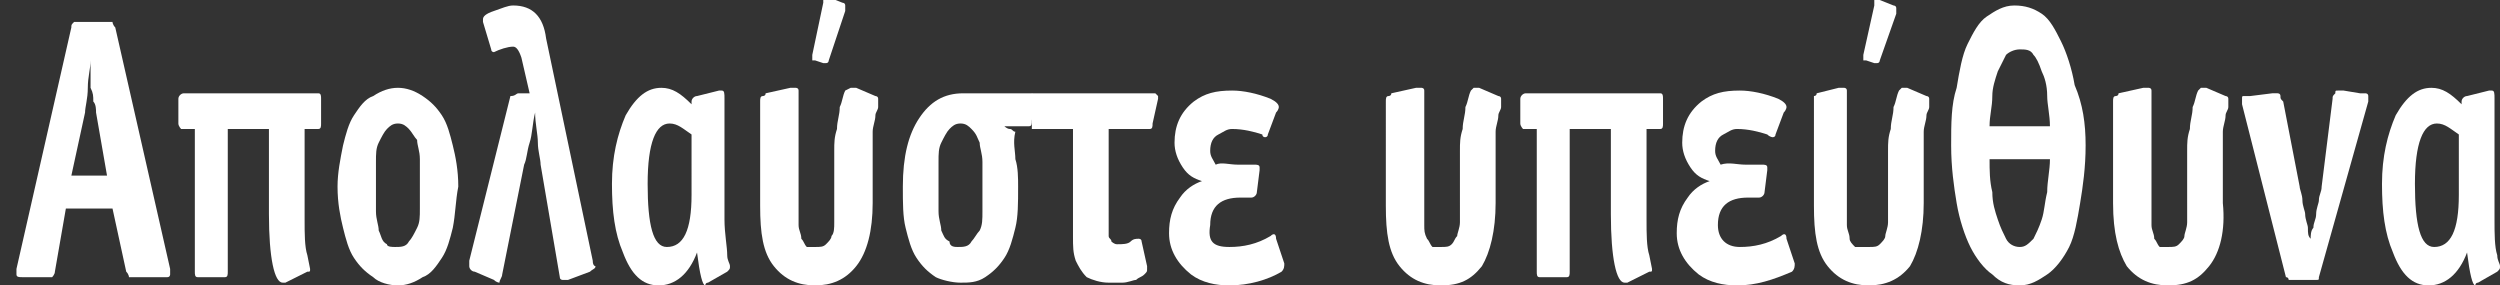
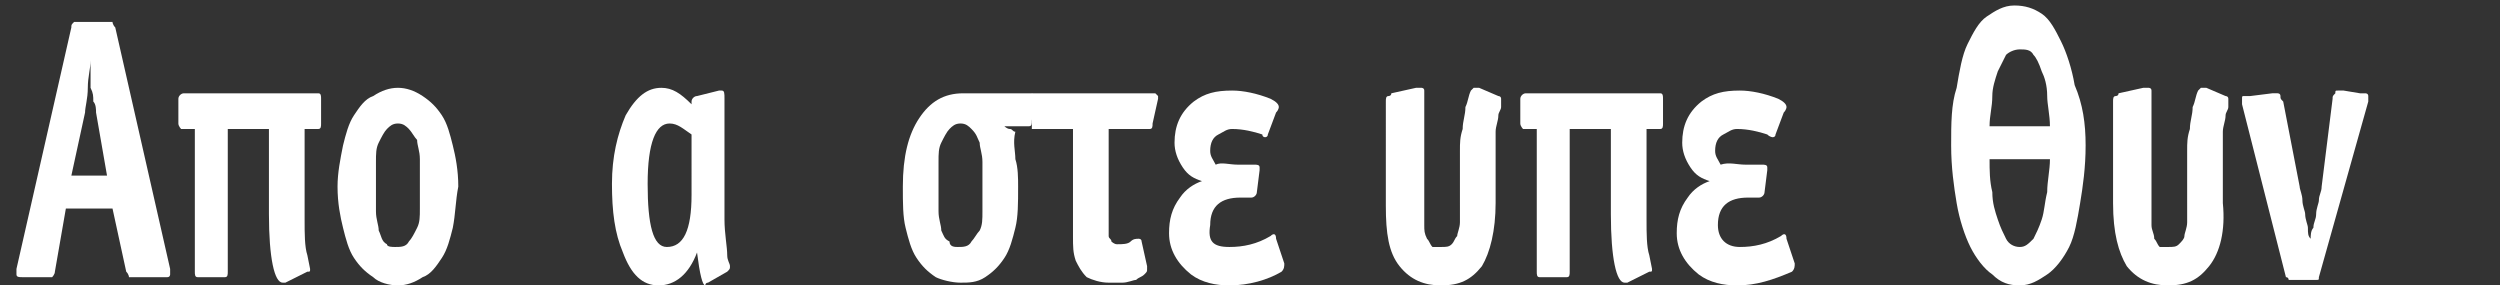
<svg xmlns="http://www.w3.org/2000/svg" version="1.1" id="Layer_1" x="0px" y="0px" viewBox="0 0 91.1 10.4" style="enable-background:new 0 0 91.1 10.4;" xml:space="preserve">
  <rect x="0" y="0" width="91.1" height="10.4" fill="#333333" stroke="none" />
  <style type="text/css">
	.st0{fill:#FFFFFF;}
</style>
  <g>
    <path class="st0" d="M3.5,4.1c0-0.1,0-0.3-0.1-0.4c0-0.2,0-0.3-0.1-0.5c0-0.2,0-0.3,0-0.5c0-0.2,0-0.3,0-0.5h0c0,0.3-0.1,0.6-0.1,1   c0,0.4-0.1,0.7-0.1,0.9L2.6,6.4h1.3L3.5,4.1z M2,9.9c0,0.1-0.1,0.2-0.1,0.2c0,0-0.1,0-0.1,0h-1c-0.1,0-0.2,0-0.2-0.1   c0,0,0-0.1,0-0.1c0,0,0-0.1,0-0.1l2-8.8c0-0.1,0-0.1,0.1-0.2c0,0,0.1,0,0.2,0h1.1c0.1,0,0.1,0,0.1,0c0,0,0,0.1,0.1,0.2l2,8.8   c0,0,0,0.1,0,0.1c0,0,0,0.1,0,0.1c0,0,0,0.1-0.1,0.1c0,0-0.1,0-0.1,0H4.8c-0.1,0-0.1,0-0.1,0c0,0,0-0.1-0.1-0.2L4.1,7.6H2.4L2,9.9z   " />
    <path class="st0" d="M8.3,4.7v5.2c0,0.1,0,0.2-0.1,0.2h-1c-0.1,0-0.1-0.1-0.1-0.2V4.7H6.6c0,0-0.1-0.1-0.1-0.2V3.6   c0-0.1,0.1-0.2,0.2-0.2h4.9c0.1,0,0.1,0.1,0.1,0.2v0.9c0,0.1,0,0.2-0.1,0.2h-0.5V8c0,0.5,0,1,0.1,1.3l0.1,0.5c0,0.1,0,0.1-0.1,0.1   l-0.8,0.4c0,0-0.1,0-0.1,0c-0.3,0-0.5-0.9-0.5-2.5V4.7H8.3z" />
    <path class="st0" d="M14.9,8.8c0.1-0.1,0.2-0.3,0.3-0.5c0.1-0.2,0.1-0.4,0.1-0.7c0-0.3,0-0.6,0-0.9c0-0.3,0-0.6,0-0.9   c0-0.3-0.1-0.5-0.1-0.7C15.1,5,15,4.8,14.9,4.7c-0.1-0.1-0.2-0.2-0.4-0.2c-0.2,0-0.3,0.1-0.4,0.2c-0.1,0.1-0.2,0.3-0.3,0.5   c-0.1,0.2-0.1,0.4-0.1,0.7c0,0.3,0,0.6,0,0.9c0,0.3,0,0.6,0,0.9c0,0.3,0.1,0.5,0.1,0.7c0.1,0.2,0.1,0.4,0.3,0.5   C14.1,9,14.3,9,14.4,9C14.6,9,14.8,9,14.9,8.8 M16.5,8.3c-0.1,0.4-0.2,0.8-0.4,1.1c-0.2,0.3-0.4,0.6-0.7,0.7   c-0.3,0.2-0.6,0.3-0.9,0.3c-0.3,0-0.7-0.1-0.9-0.3c-0.3-0.2-0.5-0.4-0.7-0.7c-0.2-0.3-0.3-0.7-0.4-1.1c-0.1-0.4-0.2-0.9-0.2-1.5   c0-0.5,0.1-1,0.2-1.5c0.1-0.4,0.2-0.8,0.4-1.1c0.2-0.3,0.4-0.6,0.7-0.7c0.3-0.2,0.6-0.3,0.9-0.3c0.3,0,0.6,0.1,0.9,0.3   c0.3,0.2,0.5,0.4,0.7,0.7c0.2,0.3,0.3,0.7,0.4,1.1c0.1,0.4,0.2,0.9,0.2,1.5C16.6,7.3,16.6,7.8,16.5,8.3" />
-     <path class="st0" d="M18.9,3.4h0.4L19,2.1c-0.1-0.3-0.2-0.4-0.3-0.4c-0.2,0-0.5,0.1-0.7,0.2c0,0-0.1,0-0.1-0.1l-0.3-1c0,0,0,0,0,0   c0,0,0,0,0-0.1c0-0.1,0.1-0.2,0.4-0.3c0.3-0.1,0.5-0.2,0.7-0.2c0.7,0,1.1,0.4,1.2,1.2l1.7,8.1c0,0.2,0.1,0.2,0.1,0.2   c0,0.1-0.1,0.1-0.2,0.2l-0.8,0.3c-0.1,0-0.1,0-0.2,0c0,0-0.1,0-0.1-0.1l-0.7-4.1c0-0.2-0.1-0.5-0.1-0.8c0-0.3-0.1-0.7-0.1-1.1h0   c-0.1,0.4-0.1,0.8-0.2,1.1c-0.1,0.3-0.1,0.6-0.2,0.8L18.3,10c0,0.1-0.1,0.2-0.1,0.3c0,0-0.1,0-0.2-0.1l-0.7-0.3   c-0.1,0-0.2-0.1-0.2-0.2c0-0.1,0-0.1,0-0.2l1.5-6C18.8,3.5,18.8,3.4,18.9,3.4" />
    <path class="st0" d="M25.2,4.9c-0.3-0.2-0.5-0.4-0.8-0.4c-0.5,0-0.8,0.7-0.8,2.2c0,1.5,0.2,2.3,0.7,2.3c0.6,0,0.9-0.6,0.9-1.9V4.9z    M26.5,9.3c0,0.2,0.1,0.3,0.1,0.4c0,0.1,0,0.1-0.1,0.2l-0.7,0.4c-0.1,0-0.1,0.1-0.1,0.1c-0.1,0-0.2-0.4-0.3-1.2   c-0.3,0.8-0.8,1.2-1.4,1.2c-0.6,0-1-0.4-1.3-1.2c-0.3-0.7-0.4-1.5-0.4-2.5c0-1,0.2-1.8,0.5-2.5c0.4-0.7,0.8-1,1.3-1   c0.4,0,0.7,0.2,1.1,0.6l0-0.1c0-0.1,0.1-0.2,0.2-0.2l0.8-0.2c0.1,0,0.1,0,0.1,0c0.1,0,0.1,0.1,0.1,0.3V8C26.4,8.5,26.5,9,26.5,9.3" />
-     <path class="st0" d="M30.2,2.2c0,0,0,0.1-0.1,0.1c0,0-0.1,0-0.1,0l-0.3-0.1c0,0,0,0,0,0c0,0,0,0-0.1,0c0,0,0-0.1,0-0.2L30,0.1   c0,0,0,0,0-0.1c0,0,0,0,0-0.1c0,0,0,0,0.1,0c0,0,0.1,0,0.1,0l0.5,0.2c0,0,0.1,0,0.1,0.1c0,0,0,0,0,0.1c0,0,0,0.1,0,0.1L30.2,2.2z    M31.2,9.7c-0.4,0.5-0.9,0.7-1.5,0.7c-0.6,0-1.1-0.2-1.5-0.7c-0.4-0.5-0.5-1.2-0.5-2.2V3.7c0-0.1,0-0.2,0.1-0.2c0,0,0.1,0,0.1-0.1   l0.9-0.2c0,0,0,0,0.1,0c0,0,0.1,0,0.1,0c0,0,0.1,0,0.1,0.1c0,0,0,0.1,0,0.2v4.1c0,0.2,0,0.4,0,0.6c0,0.2,0.1,0.3,0.1,0.5   c0.1,0.1,0.1,0.2,0.2,0.3C29.5,9,29.6,9,29.7,9c0.2,0,0.3,0,0.4-0.1c0.1-0.1,0.2-0.2,0.2-0.3c0.1-0.1,0.1-0.3,0.1-0.5   c0-0.2,0-0.4,0-0.6V6.1c0-0.2,0-0.4,0-0.6c0-0.3,0-0.5,0.1-0.8c0-0.3,0.1-0.5,0.1-0.8c0.1-0.2,0.1-0.4,0.2-0.6   C31,3.2,31,3.2,31,3.2c0,0,0.1,0,0.1,0c0,0,0,0,0.1,0l0.7,0.3c0,0,0.1,0,0.1,0.1c0,0,0,0.1,0,0.1c0,0,0,0.1,0,0.2   c0,0.1-0.1,0.2-0.1,0.3c0,0.2-0.1,0.4-0.1,0.6c0,0.3,0,0.6,0,1v1.6C31.8,8.4,31.6,9.2,31.2,9.7" />
    <path class="st0" d="M35.4,8.8c0.1-0.1,0.2-0.3,0.3-0.4c0.1-0.2,0.1-0.4,0.1-0.7c0-0.3,0-0.6,0-0.9c0-0.3,0-0.6,0-0.9   c0-0.3-0.1-0.5-0.1-0.7c-0.1-0.2-0.1-0.3-0.3-0.5c-0.1-0.1-0.2-0.2-0.4-0.2c-0.2,0-0.3,0.1-0.4,0.2c-0.1,0.1-0.2,0.3-0.3,0.5   c-0.1,0.2-0.1,0.4-0.1,0.7c0,0.3,0,0.6,0,0.9c0,0.3,0,0.6,0,0.9c0,0.3,0.1,0.5,0.1,0.7c0.1,0.2,0.1,0.3,0.3,0.4   C34.6,9,34.8,9,34.9,9C35.1,9,35.3,9,35.4,8.8 M37,8.3c-0.1,0.4-0.2,0.8-0.4,1.1c-0.2,0.3-0.4,0.5-0.7,0.7   c-0.3,0.2-0.6,0.2-0.9,0.2c-0.3,0-0.7-0.1-0.9-0.2c-0.3-0.2-0.5-0.4-0.7-0.7c-0.2-0.3-0.3-0.7-0.4-1.1c-0.1-0.4-0.1-0.9-0.1-1.5   c0-1.1,0.2-1.9,0.6-2.5c0.4-0.6,0.9-0.9,1.6-0.9h2.4c0,0,0.1,0,0.1,0c0,0,0.1,0.1,0.1,0.1v0.1l-0.1,0.8c0,0.1,0,0.2-0.1,0.2   c0,0-0.1,0-0.1,0h-0.8c0,0,0.1,0.1,0.2,0.1c0.1,0,0.1,0.1,0.2,0.1C36.9,5.2,37,5.5,37,5.8c0.1,0.3,0.1,0.7,0.1,1   C37.1,7.4,37.1,7.9,37,8.3" />
    <path class="st0" d="M41.8,9.7C41.8,9.8,41.8,9.8,41.8,9.7c0,0.1,0,0.1,0,0.1c0,0.1,0,0.1-0.1,0.2c-0.1,0.1-0.2,0.1-0.3,0.2   c-0.1,0-0.3,0.1-0.5,0.1c-0.2,0-0.3,0-0.5,0c-0.3,0-0.6-0.1-0.8-0.2c-0.2-0.2-0.3-0.4-0.4-0.6c-0.1-0.3-0.1-0.5-0.1-0.9   c0-0.3,0-0.6,0-0.9V4.7h-1.4c-0.1,0-0.1,0-0.1,0c0,0,0-0.1,0-0.2V3.6c0-0.1,0-0.1,0-0.2c0,0,0.1,0,0.1,0H42c0,0,0.1,0,0.1,0   c0,0,0.1,0.1,0.1,0.1c0,0,0,0.1,0,0.1L42,4.5c0,0.1,0,0.2-0.1,0.2c0,0-0.1,0-0.1,0h-1.4V8c0,0.1,0,0.2,0,0.3c0,0.1,0,0.2,0,0.3   c0,0.1,0.1,0.1,0.1,0.2c0,0,0.1,0.1,0.2,0.1c0.2,0,0.4,0,0.5-0.1c0.1-0.1,0.2-0.1,0.3-0.1c0,0,0.1,0,0.1,0.1L41.8,9.7z" />
    <path class="st0" d="M44.8,10.4c-0.5,0-1-0.1-1.4-0.4c-0.5-0.4-0.8-0.9-0.8-1.5c0-0.5,0.1-0.9,0.4-1.3c0.2-0.3,0.5-0.5,0.8-0.6   c-0.3-0.1-0.5-0.2-0.7-0.5c-0.2-0.3-0.3-0.6-0.3-0.9c0-0.6,0.2-1.1,0.7-1.5c0.4-0.3,0.8-0.4,1.4-0.4c0.4,0,0.9,0.1,1.4,0.3   c0.2,0.1,0.3,0.2,0.3,0.3c0,0,0,0.1-0.1,0.2l-0.3,0.8c0,0.1-0.1,0.1-0.1,0.1c0,0-0.1,0-0.1-0.1c-0.3-0.1-0.7-0.2-1.1-0.2   c-0.2,0-0.3,0.1-0.5,0.2c-0.2,0.1-0.3,0.3-0.3,0.6c0,0.2,0.1,0.3,0.2,0.5C44.5,5.9,44.8,6,45.1,6h0.6c0.1,0,0.2,0,0.2,0.1l0,0.1   l-0.1,0.8c0,0.1-0.1,0.2-0.2,0.2h-0.4c-0.7,0-1.1,0.3-1.1,1C44,8.8,44.2,9,44.8,9c0.5,0,1-0.1,1.5-0.4c0.1-0.1,0.2-0.1,0.2,0.1   l0.3,0.9c0,0.1,0,0.2-0.1,0.3C46.2,10.2,45.5,10.4,44.8,10.4" />
    <path class="st0" d="M54,9.7c-0.4,0.5-0.8,0.7-1.5,0.7c-0.6,0-1.1-0.2-1.5-0.7c-0.4-0.5-0.5-1.2-0.5-2.2V3.7c0-0.1,0-0.2,0.1-0.2   c0,0,0.1,0,0.1-0.1l0.9-0.2c0,0,0,0,0.1,0c0,0,0.1,0,0.1,0c0,0,0.1,0,0.1,0.1c0,0,0,0.1,0,0.2v4.1c0,0.2,0,0.4,0,0.6   c0,0.2,0,0.3,0.1,0.5c0.1,0.1,0.1,0.2,0.2,0.3C52.2,9,52.3,9,52.5,9c0.2,0,0.3,0,0.4-0.1C53,8.8,53,8.7,53.1,8.6   c0-0.1,0.1-0.3,0.1-0.5c0-0.2,0-0.4,0-0.6V6.1c0-0.2,0-0.4,0-0.6c0-0.3,0-0.5,0.1-0.8c0-0.3,0.1-0.5,0.1-0.8   c0.1-0.2,0.1-0.4,0.2-0.6c0.1-0.1,0.1-0.1,0.1-0.1c0,0,0.1,0,0.1,0c0,0,0,0,0.1,0l0.7,0.3c0,0,0.1,0,0.1,0.1c0,0,0,0.1,0,0.1   c0,0,0,0.1,0,0.2c0,0.1-0.1,0.2-0.1,0.3c0,0.2-0.1,0.4-0.1,0.6c0,0.3,0,0.6,0,1v1.6C54.5,8.4,54.3,9.2,54,9.7" />
    <path class="st0" d="M57.2,4.7v5.2c0,0.1,0,0.2-0.1,0.2h-1c-0.1,0-0.1-0.1-0.1-0.2V4.7h-0.5c0,0-0.1-0.1-0.1-0.2V3.6   c0-0.1,0.1-0.2,0.2-0.2h4.9c0.1,0,0.1,0.1,0.1,0.2v0.9c0,0.1,0,0.2-0.1,0.2h-0.5V8c0,0.5,0,1,0.1,1.3l0.1,0.5c0,0.1,0,0.1-0.1,0.1   l-0.8,0.4c0,0-0.1,0-0.1,0c-0.3,0-0.5-0.9-0.5-2.5V4.7H57.2z" />
    <path class="st0" d="M63.3,10.4c-0.5,0-1-0.1-1.4-0.4c-0.5-0.4-0.8-0.9-0.8-1.5c0-0.5,0.1-0.9,0.4-1.3c0.2-0.3,0.5-0.5,0.8-0.6   c-0.3-0.1-0.5-0.2-0.7-0.5c-0.2-0.3-0.3-0.6-0.3-0.9c0-0.6,0.2-1.1,0.7-1.5c0.4-0.3,0.8-0.4,1.4-0.4c0.4,0,0.9,0.1,1.4,0.3   c0.2,0.1,0.3,0.2,0.3,0.3c0,0,0,0.1-0.1,0.2l-0.3,0.8c0,0.1-0.1,0.1-0.1,0.1c0,0-0.1,0-0.2-0.1c-0.3-0.1-0.7-0.2-1.1-0.2   c-0.2,0-0.3,0.1-0.5,0.2c-0.2,0.1-0.3,0.3-0.3,0.6c0,0.2,0.1,0.3,0.2,0.5C63,5.9,63.3,6,63.6,6h0.6c0.1,0,0.2,0,0.2,0.1l0,0.1   l-0.1,0.8c0,0.1-0.1,0.2-0.2,0.2h-0.4c-0.7,0-1.1,0.3-1.1,1c0,0.5,0.3,0.8,0.8,0.8c0.5,0,1-0.1,1.5-0.4c0.1-0.1,0.2-0.1,0.2,0.1   l0.3,0.9c0,0.1,0,0.2-0.1,0.3C64.6,10.2,64,10.4,63.3,10.4" />
-     <path class="st0" d="M68.5,2.2c0,0,0,0.1-0.1,0.1c0,0-0.1,0-0.1,0l-0.3-0.1c0,0,0,0,0,0c0,0,0,0-0.1,0c0,0,0-0.1,0-0.2l0.4-1.8   c0,0,0,0,0-0.1c0,0,0,0,0-0.1c0,0,0,0,0.1,0c0,0,0.1,0,0.1,0L69,0.2c0,0,0.1,0,0.1,0.1c0,0,0,0,0,0.1c0,0,0,0.1,0,0.1L68.5,2.2z    M69.6,9.7c-0.4,0.5-0.9,0.7-1.5,0.7c-0.6,0-1.1-0.2-1.5-0.7c-0.4-0.5-0.5-1.2-0.5-2.2V3.7c0-0.1,0-0.2,0-0.2c0,0,0.1,0,0.1-0.1   l0.8-0.2c0,0,0,0,0.1,0c0,0,0.1,0,0.1,0c0,0,0.1,0,0.1,0.1c0,0,0,0.1,0,0.2v4.1c0,0.2,0,0.4,0,0.6c0,0.2,0.1,0.3,0.1,0.5   c0,0.1,0.1,0.2,0.2,0.3C67.8,9,67.9,9,68.1,9c0.2,0,0.3,0,0.4-0.1c0.1-0.1,0.2-0.2,0.2-0.3c0-0.1,0.1-0.3,0.1-0.5   c0-0.2,0-0.4,0-0.6V6.1c0-0.2,0-0.4,0-0.6c0-0.3,0-0.5,0.1-0.8c0-0.3,0.1-0.5,0.1-0.8c0.1-0.2,0.1-0.4,0.2-0.6   c0.1-0.1,0.1-0.1,0.1-0.1c0,0,0.1,0,0.1,0c0,0,0,0,0.1,0l0.7,0.3c0,0,0.1,0,0.1,0.1c0,0,0,0.1,0,0.1c0,0,0,0.1,0,0.2   c0,0.1-0.1,0.2-0.1,0.3c0,0.2-0.1,0.4-0.1,0.6c0,0.3,0,0.6,0,1v1.6C70.1,8.4,69.9,9.2,69.6,9.7" />
    <path class="st0" d="M74.1,8.7c0.1-0.2,0.2-0.4,0.3-0.7c0.1-0.3,0.1-0.6,0.2-1c0-0.4,0.1-0.8,0.1-1.2h-2.2c0,0.4,0,0.8,0.1,1.2   c0,0.4,0.1,0.7,0.2,1c0.1,0.3,0.2,0.5,0.3,0.7C73.2,8.9,73.4,9,73.6,9C73.8,9,73.9,8.9,74.1,8.7 M74.6,3.5c0-0.4-0.1-0.7-0.2-0.9   c-0.1-0.3-0.2-0.5-0.3-0.6c-0.1-0.2-0.3-0.2-0.5-0.2c-0.2,0-0.4,0.1-0.5,0.2c-0.1,0.2-0.2,0.4-0.3,0.6c-0.1,0.3-0.2,0.6-0.2,0.9   c0,0.4-0.1,0.7-0.1,1.1h2.2C74.7,4.2,74.6,3.8,74.6,3.5 M75.8,7.4C75.7,8,75.6,8.6,75.4,9c-0.2,0.4-0.5,0.8-0.8,1   c-0.3,0.2-0.6,0.4-1,0.4c-0.4,0-0.7-0.1-1-0.4c-0.3-0.2-0.6-0.6-0.8-1c-0.2-0.4-0.4-1-0.5-1.6c-0.1-0.6-0.2-1.3-0.2-2.1   c0-0.8,0-1.5,0.2-2.1c0.1-0.6,0.2-1.2,0.4-1.6c0.2-0.4,0.4-0.8,0.7-1c0.3-0.2,0.6-0.4,1-0.4c0.4,0,0.7,0.1,1,0.3   c0.3,0.2,0.5,0.6,0.7,1c0.2,0.4,0.4,1,0.5,1.6C75.9,3.8,76,4.5,76,5.3C76,6.1,75.9,6.8,75.8,7.4" />
    <path class="st0" d="M80.5,9.7c-0.4,0.5-0.8,0.7-1.5,0.7c-0.6,0-1.1-0.2-1.5-0.7C77.2,9.2,77,8.5,77,7.4V3.7c0-0.1,0-0.2,0.1-0.2   c0,0,0.1,0,0.1-0.1l0.9-0.2c0,0,0,0,0.1,0c0,0,0.1,0,0.1,0c0,0,0.1,0,0.1,0.1c0,0,0,0.1,0,0.2v4.1c0,0.2,0,0.4,0,0.6   c0,0.2,0.1,0.3,0.1,0.5c0.1,0.1,0.1,0.2,0.2,0.3C78.8,9,78.9,9,79,9c0.2,0,0.3,0,0.4-0.1c0.1-0.1,0.2-0.2,0.2-0.3   c0-0.1,0.1-0.3,0.1-0.5c0-0.2,0-0.4,0-0.6V6.1c0-0.2,0-0.4,0-0.6c0-0.3,0-0.5,0.1-0.8c0-0.3,0.1-0.5,0.1-0.8   c0.1-0.2,0.1-0.4,0.2-0.6c0.1-0.1,0.1-0.1,0.1-0.1c0,0,0,0,0.1,0c0,0,0,0,0.1,0l0.7,0.3c0,0,0.1,0,0.1,0.1c0,0,0,0.1,0,0.1   c0,0,0,0.1,0,0.2c0,0.1-0.1,0.2-0.1,0.3c0,0.2-0.1,0.4-0.1,0.6c0,0.3,0,0.6,0,1v1.6C81.1,8.4,80.9,9.2,80.5,9.7" />
    <path class="st0" d="M84.5,10.1c0,0.1,0,0.1-0.1,0.1c0,0-0.1,0-0.1,0h-0.8c-0.1,0-0.1,0-0.1,0c0,0,0-0.1-0.1-0.1l-1.6-6.3   c0,0,0,0,0-0.1c0,0,0-0.1,0-0.1c0-0.1,0-0.1,0.1-0.1c0,0,0.1,0,0.2,0l0.8-0.1c0,0,0,0,0.1,0c0,0,0.1,0,0.1,0c0,0,0.1,0,0.1,0.1   c0,0.1,0,0.1,0.1,0.2l0.6,3.1c0,0.1,0.1,0.3,0.1,0.5c0,0.2,0.1,0.4,0.1,0.5c0,0.2,0.1,0.4,0.1,0.5c0,0.2,0,0.3,0.1,0.4h0   c0-0.1,0-0.3,0.1-0.4c0-0.2,0.1-0.3,0.1-0.5c0-0.2,0.1-0.4,0.1-0.5c0-0.2,0.1-0.3,0.1-0.5L85,3.6c0-0.1,0-0.1,0.1-0.2   c0-0.1,0-0.1,0.1-0.1c0,0,0,0,0.1,0c0,0,0.1,0,0.1,0L86,3.4c0.1,0,0.1,0,0.2,0c0,0,0.1,0,0.1,0.1c0,0,0,0.1,0,0.1c0,0,0,0.1,0,0.1   L84.5,10.1z" />
-     <path class="st0" d="M89.6,4.9c-0.3-0.2-0.5-0.4-0.8-0.4c-0.5,0-0.8,0.7-0.8,2.2C88,8.2,88.2,9,88.7,9c0.6,0,0.9-0.6,0.9-1.9V4.9z    M91,9.3c0,0.2,0.1,0.3,0.1,0.4c0,0.1,0,0.1-0.1,0.2l-0.7,0.4c-0.1,0-0.1,0.1-0.1,0.1c-0.1,0-0.2-0.4-0.3-1.2   c-0.3,0.8-0.8,1.2-1.4,1.2c-0.6,0-1-0.4-1.3-1.2c-0.3-0.7-0.4-1.5-0.4-2.5c0-1,0.2-1.8,0.5-2.5c0.4-0.7,0.8-1,1.3-1   c0.4,0,0.7,0.2,1.1,0.6l0-0.1c0-0.1,0.1-0.2,0.2-0.2l0.8-0.2c0.1,0,0.1,0,0.1,0c0.1,0,0.1,0.1,0.1,0.3V8C90.9,8.5,90.9,9,91,9.3" />
  </g>
</svg>